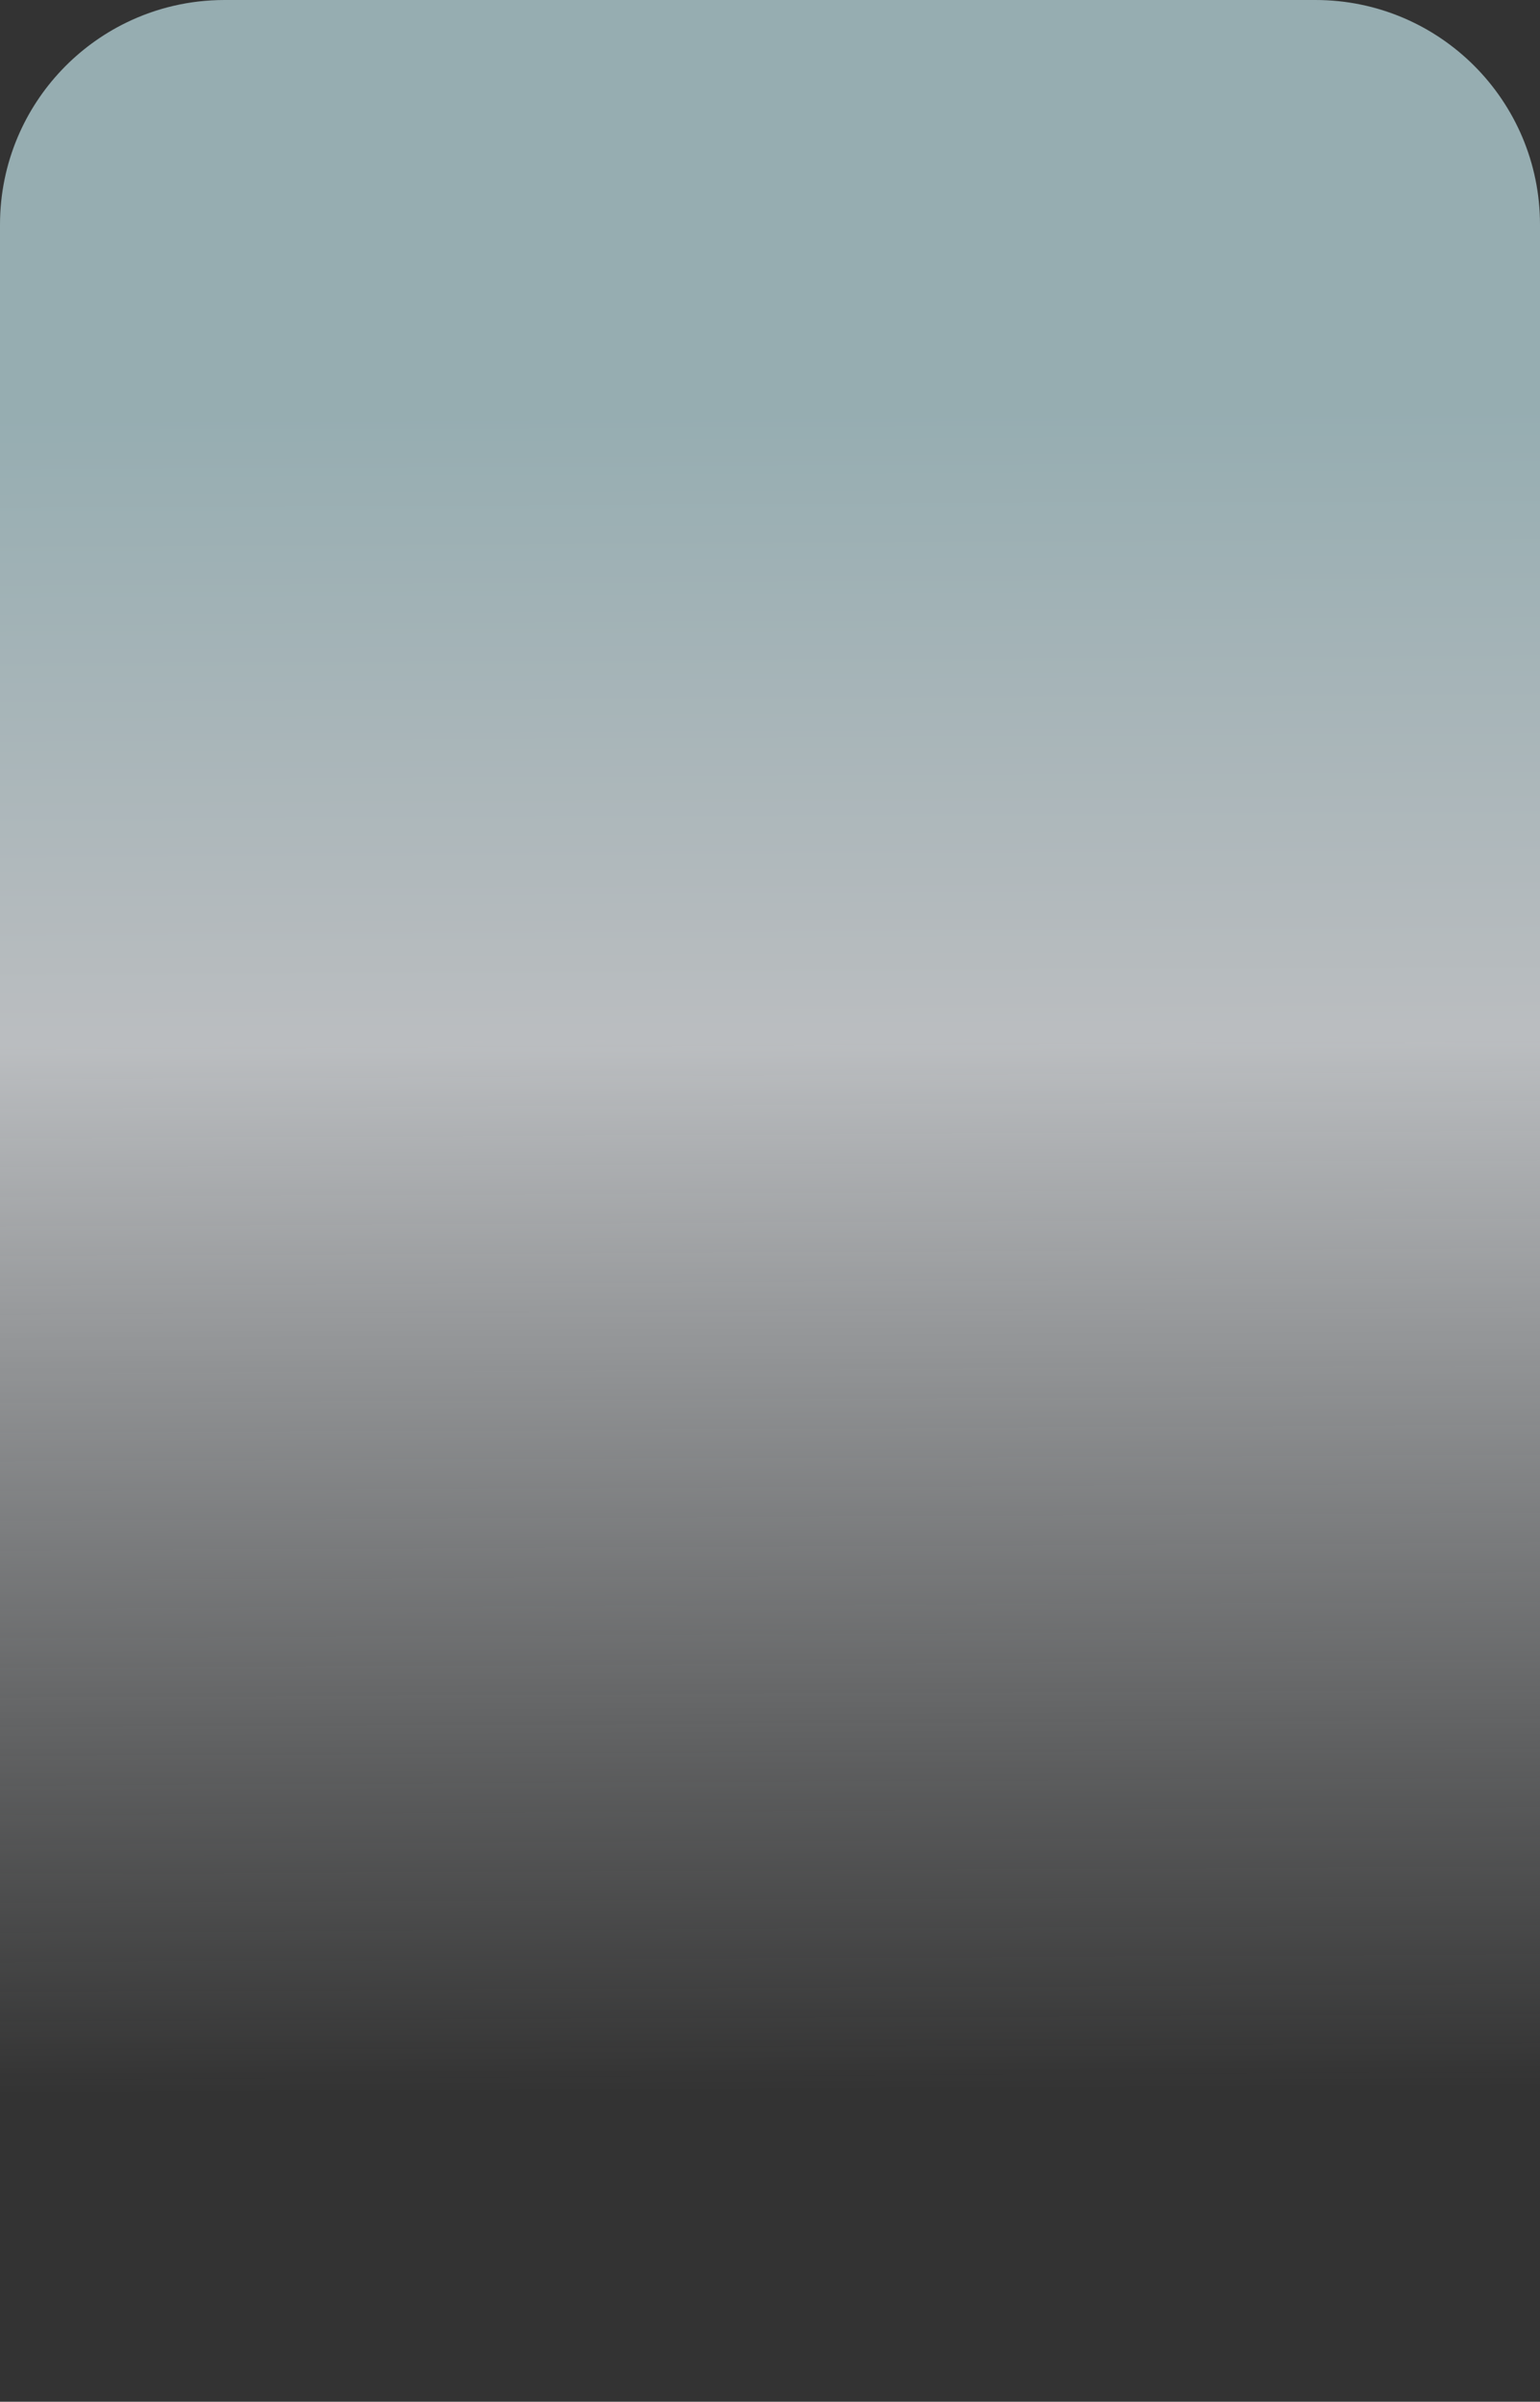
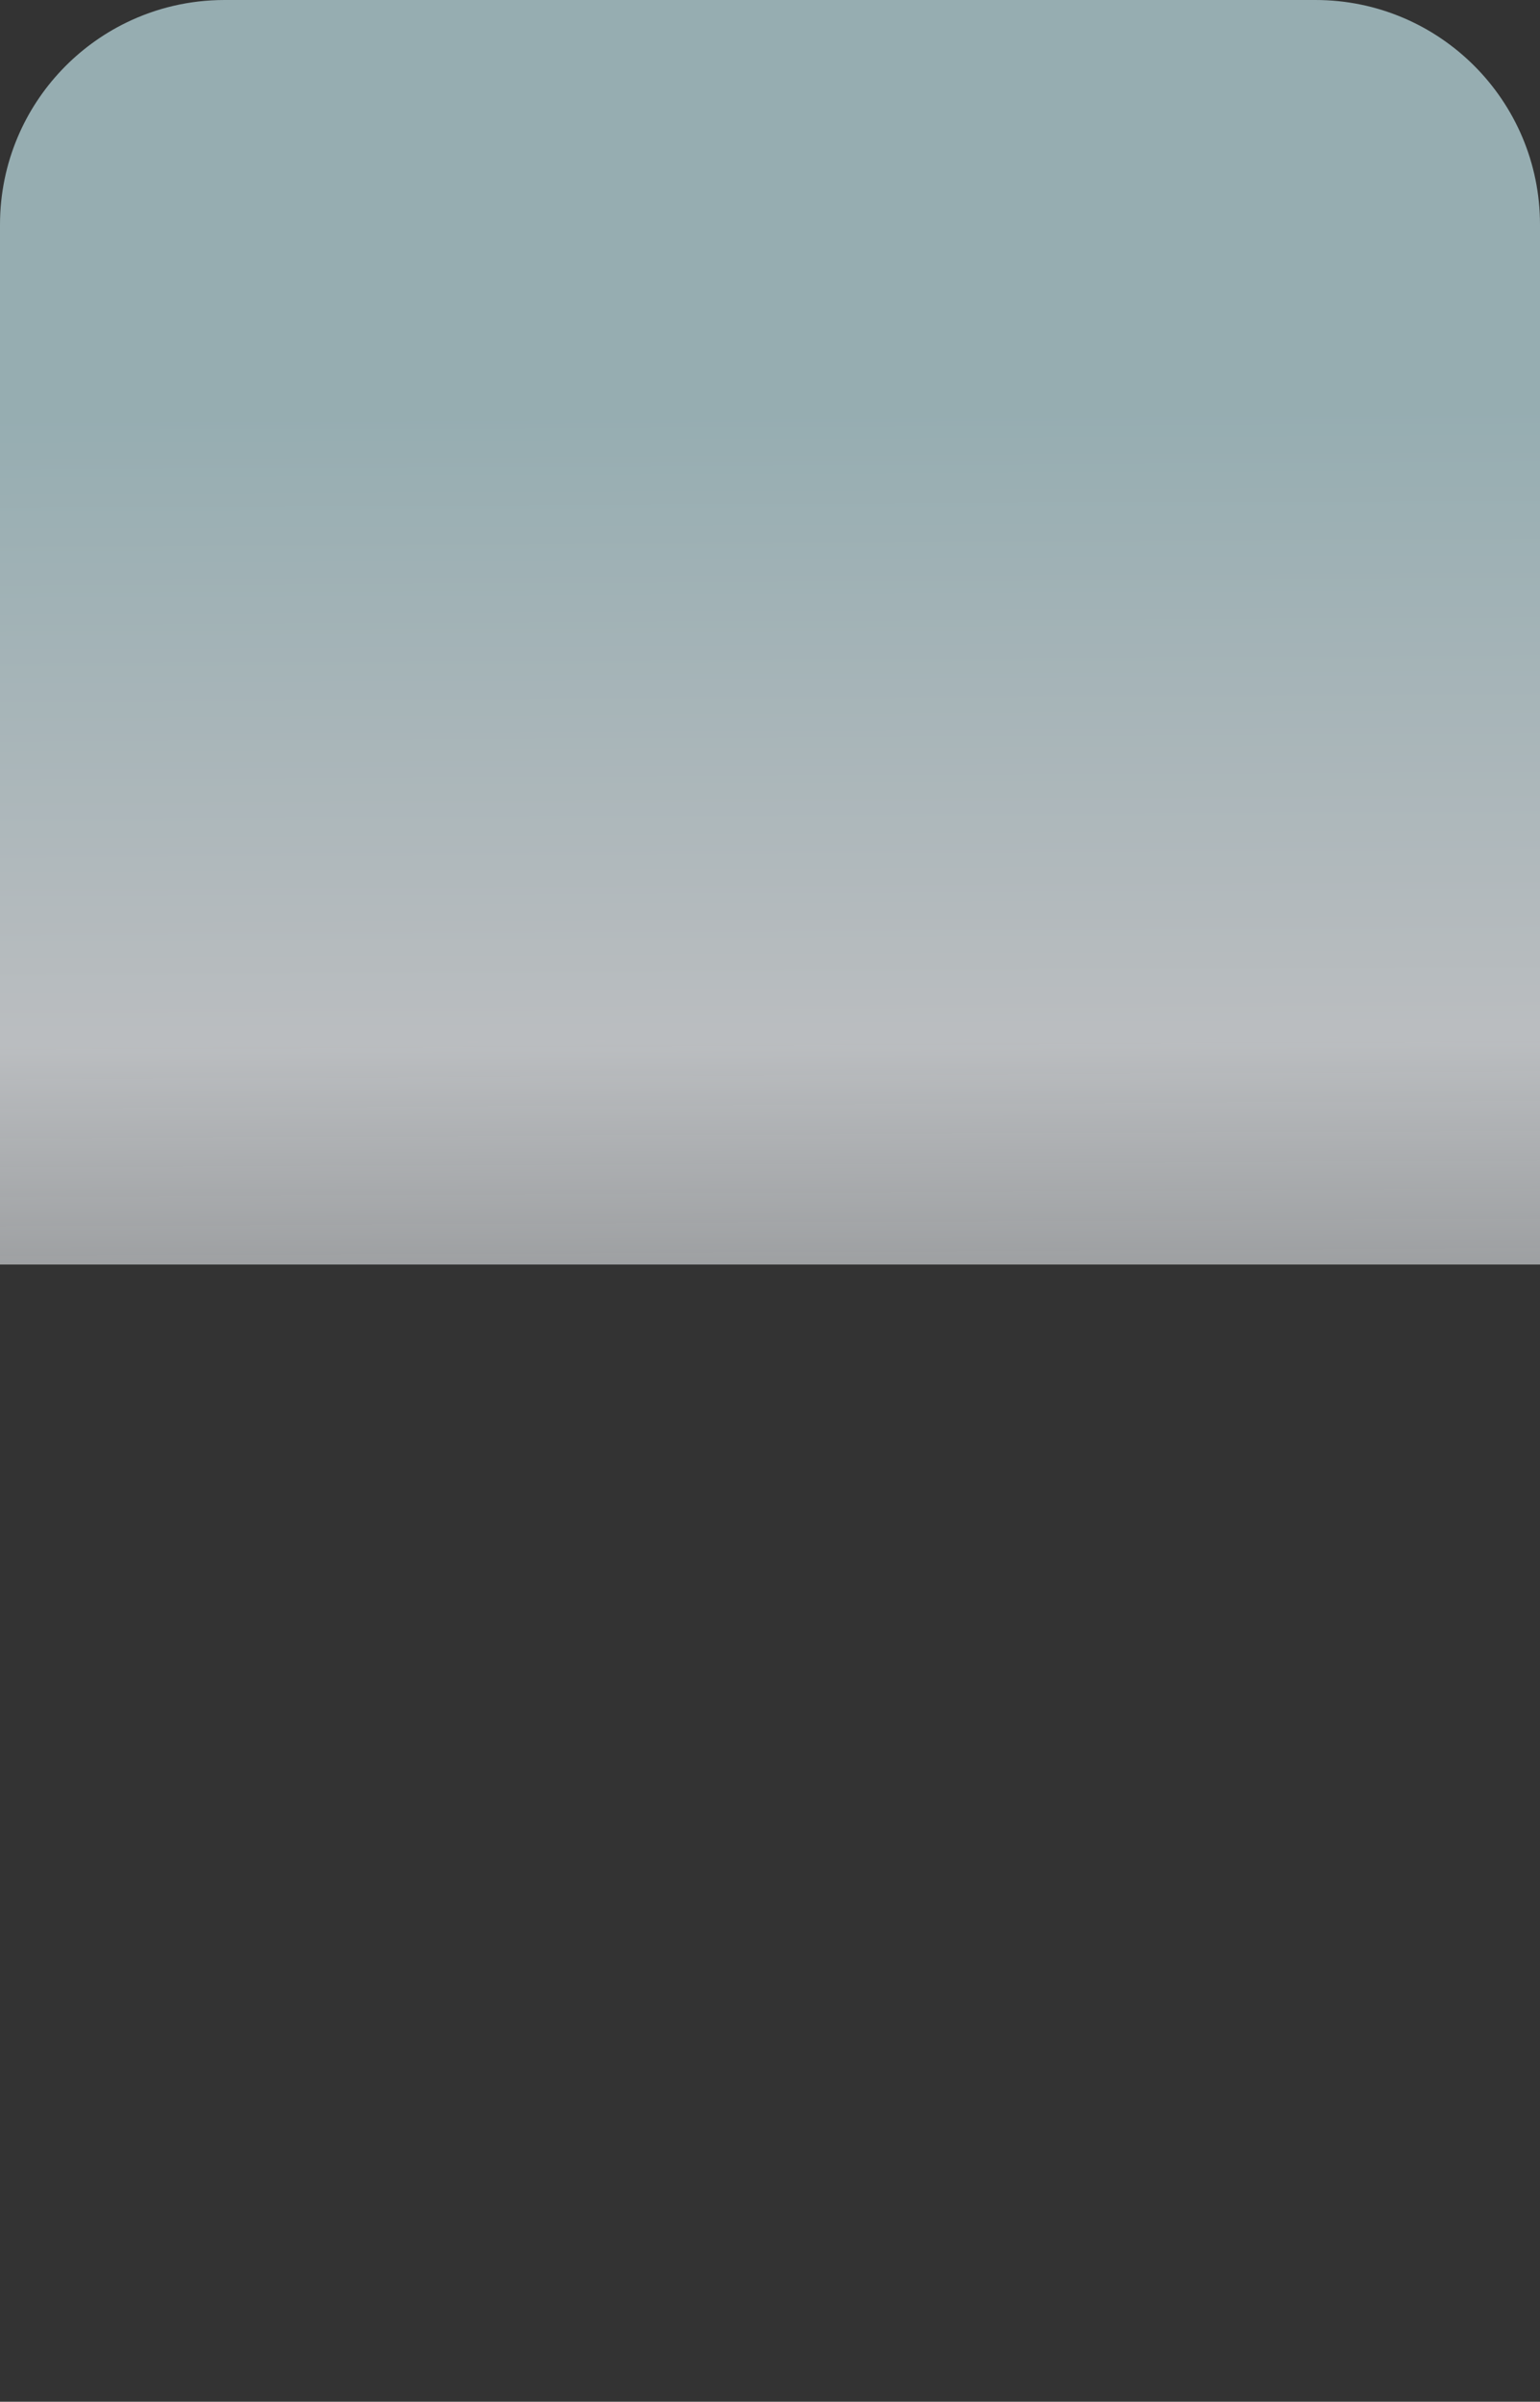
<svg xmlns="http://www.w3.org/2000/svg" width="1440" height="2245" viewBox="0 0 1440 2245" fill="none">
  <rect x="0" y="0" width="1440" height="2245" fill="#333333" stroke="none" />
-   <path fill-rule="evenodd" clip-rule="evenodd" d="M1440 210C1440 94.02 1345.98 0 1230 0H1229.95H210C177.059 0 145.889 7.585 118.141 21.103C72.62 43.281 36.31 81.43 16.503 128.259C5.876 153.383 0 181.005 0 210C0 210 0 210 0 210V776.218V1159.42V1182V2244.95H1440V1182V1159.42V210Z" fill="url(#paint0_linear_124_167)" fill-opacity="0.7" />
+   <path fill-rule="evenodd" clip-rule="evenodd" d="M1440 210C1440 94.02 1345.98 0 1230 0H1229.95H210C177.059 0 145.889 7.585 118.141 21.103C72.62 43.281 36.31 81.43 16.503 128.259C5.876 153.383 0 181.005 0 210C0 210 0 210 0 210V776.218V1159.42V1182H1440V1182V1159.42V210Z" fill="url(#paint0_linear_124_167)" fill-opacity="0.7" />
  <defs>
    <linearGradient id="paint0_linear_124_167" x1="707.973" y1="388.109" x2="715.842" y2="1954.52" gradientUnits="userSpaceOnUse">
      <stop stop-color="#C1E2E8" />
      <stop offset="0.373" stop-color="#F5F9FD" />
      <stop offset="1" stop-color="#F5F9FD" stop-opacity="0" />
    </linearGradient>
  </defs>
</svg>